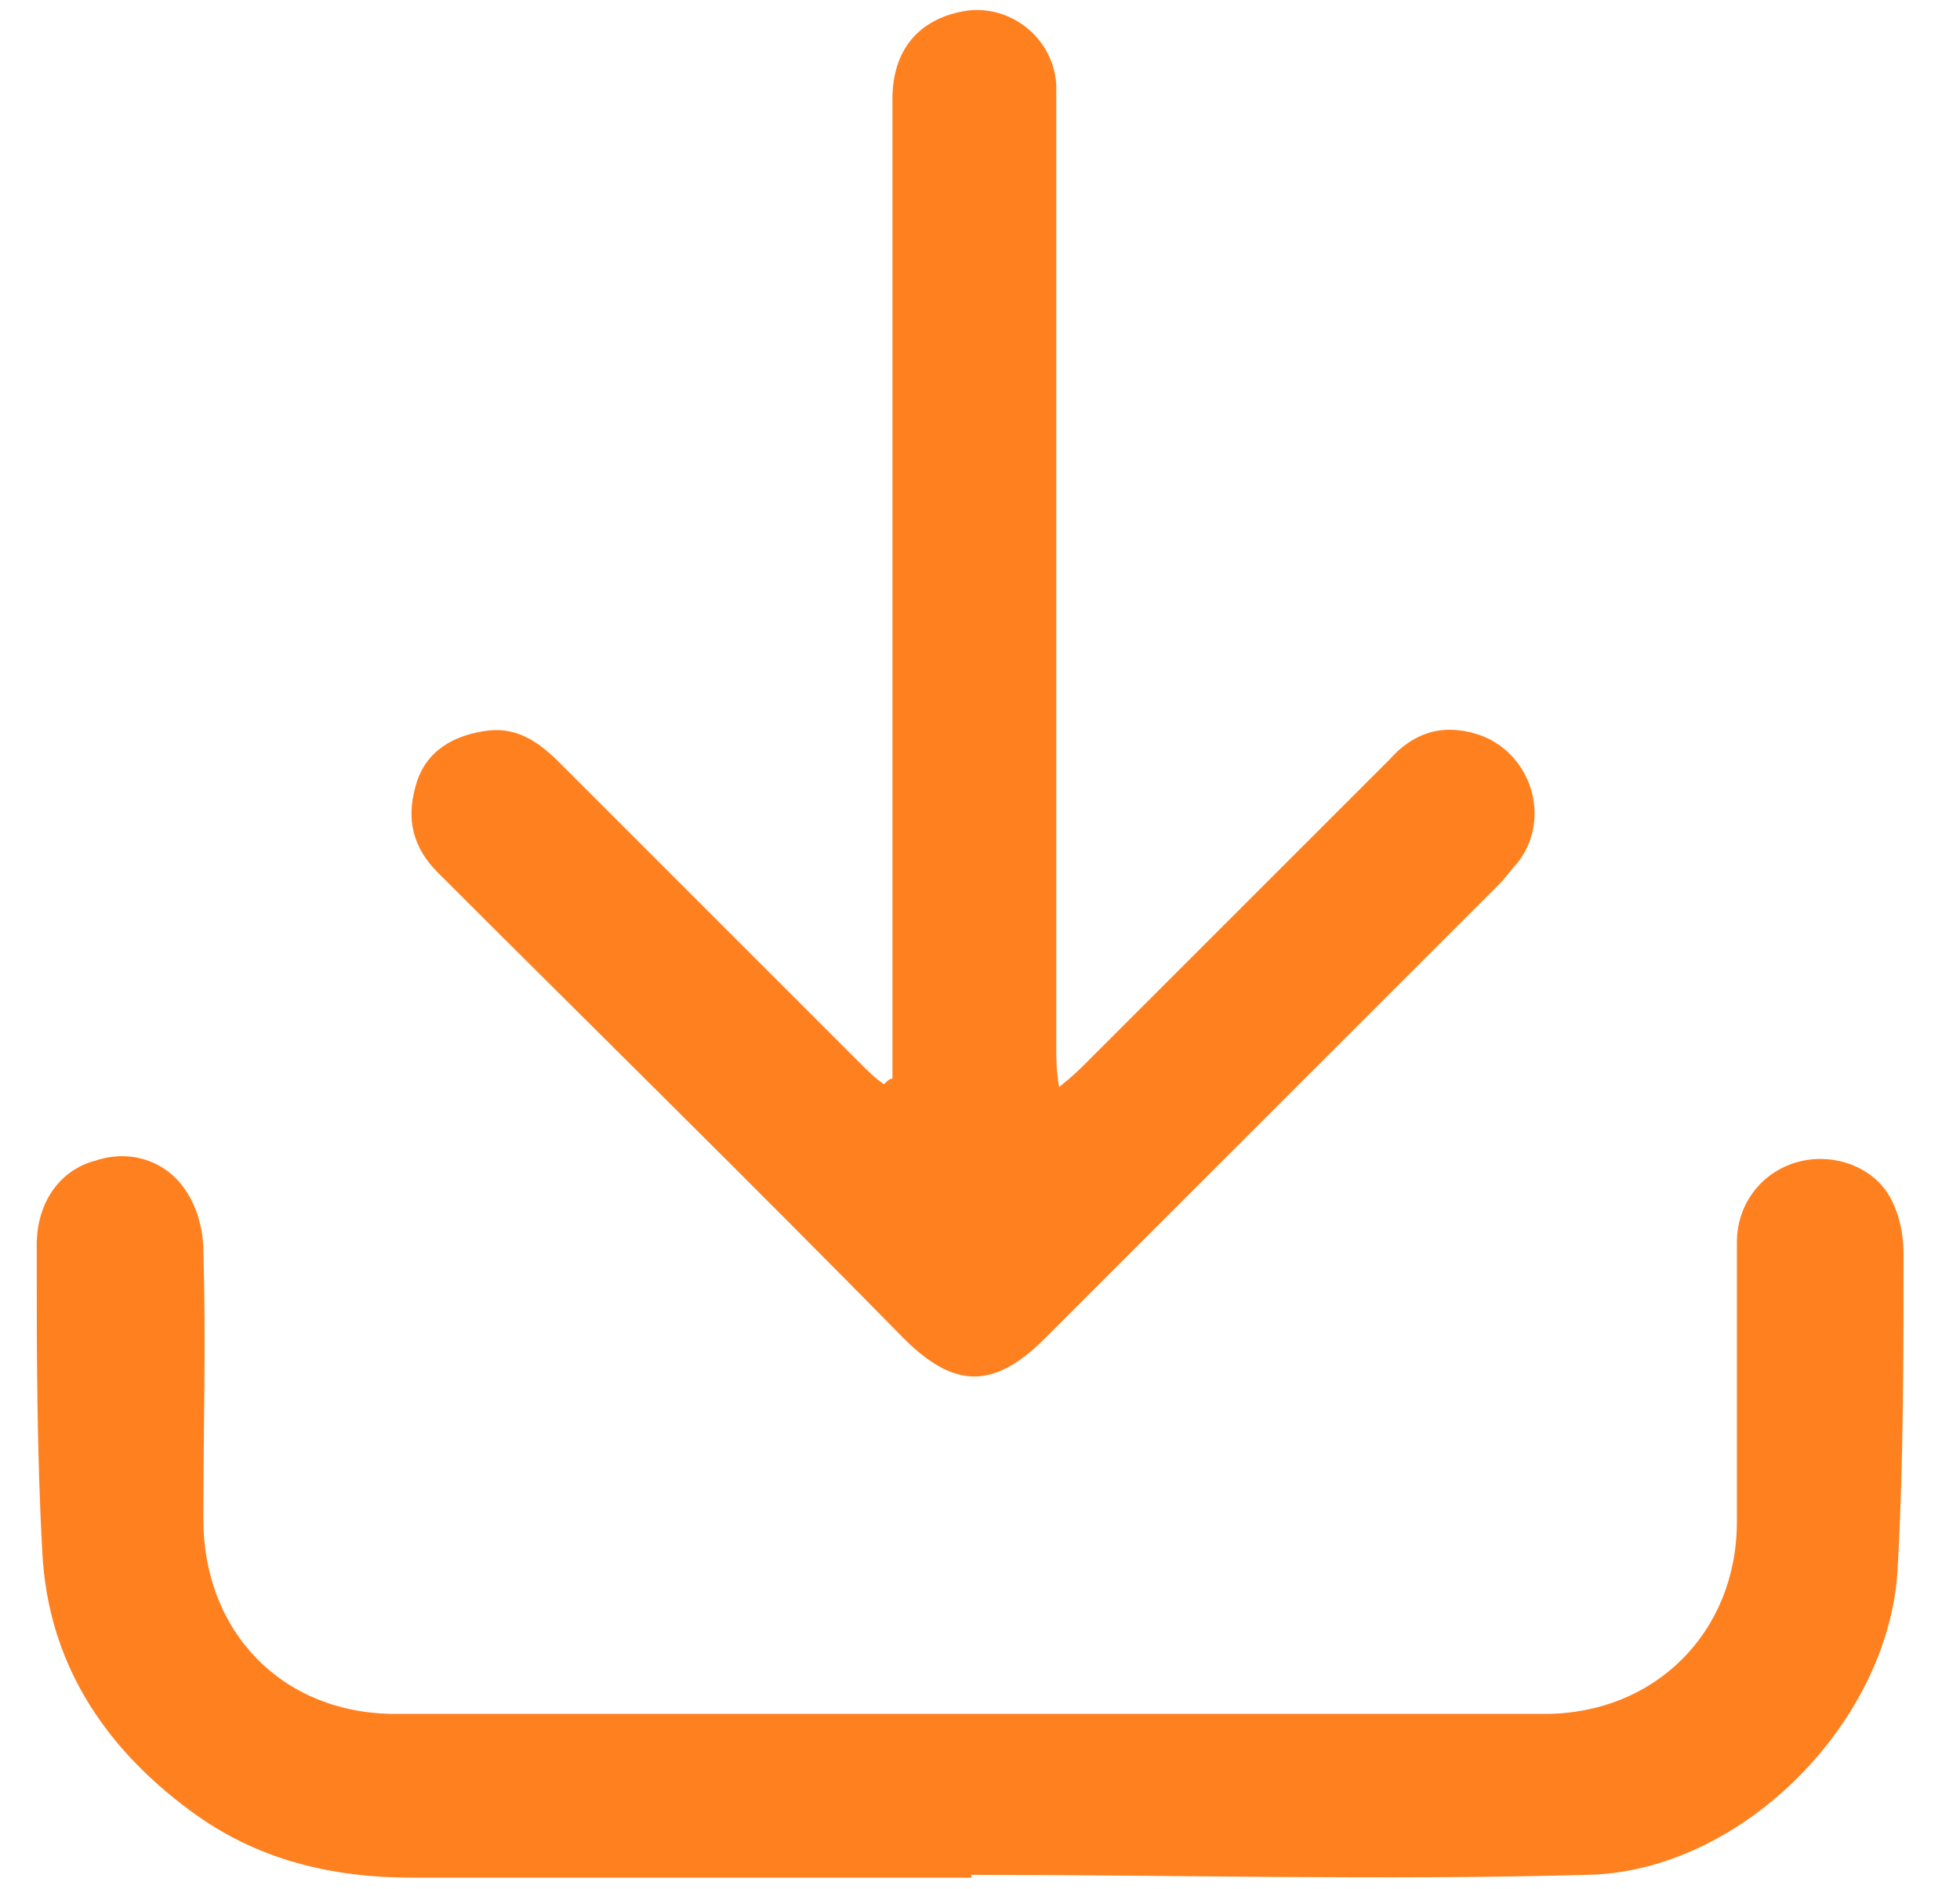
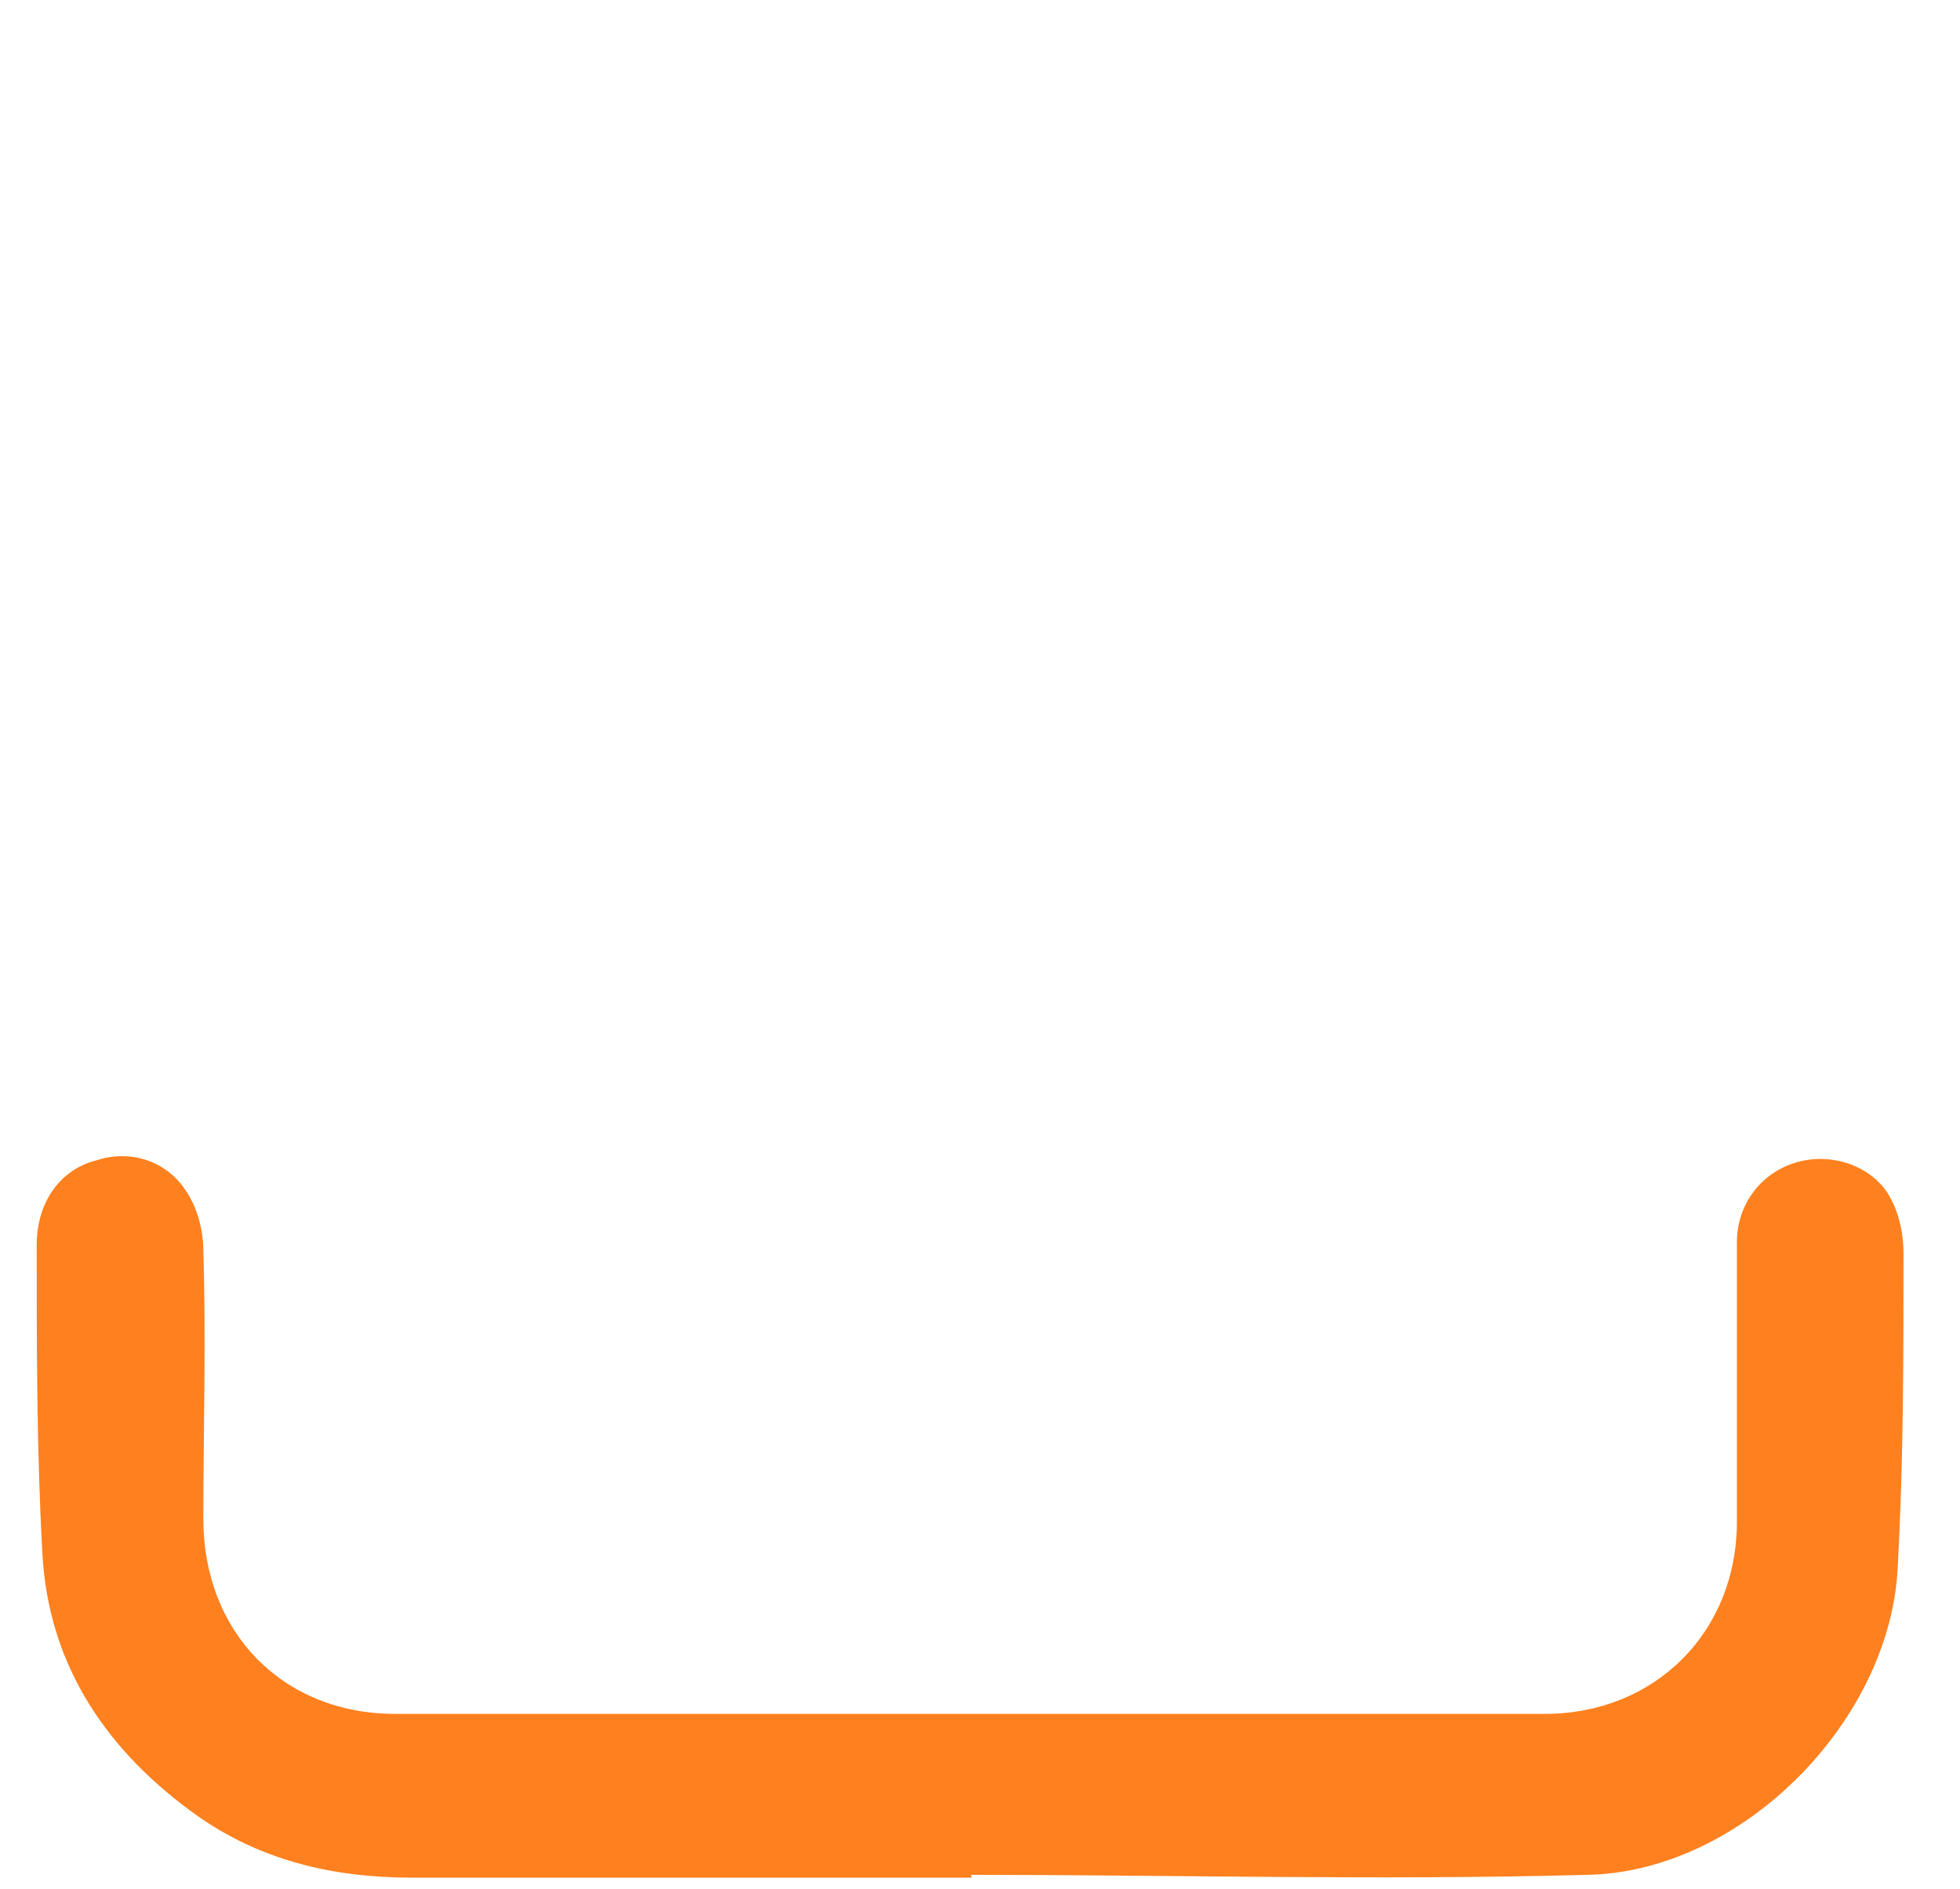
<svg xmlns="http://www.w3.org/2000/svg" version="1.1" id="Layer_1" x="0px" y="0px" viewBox="0 0 69.4 66.9" style="enable-background:new 0 0 69.4 66.9;" xml:space="preserve">
  <style type="text/css">
	.st0{fill:#FF801E;}
</style>
  <g id="mc5Bi2_00000134247046270033516650000015538869584792787337_">
    <g>
      <path class="st0" d="M34.4,66.5c-6.6,0-13.2,0-19.8,0c-2.8,0-5.5-0.6-7.9-2.4c-3.1-2.3-5-5.3-5.2-9.1c-0.2-3.6-0.2-7.2-0.2-10.9    c0-1.6,0.9-2.7,2.1-3c1.2-0.4,2.5,0,3.2,1.1c0.4,0.6,0.6,1.4,0.6,2.1c0.1,3.2,0,6.3,0,9.5c0,4,2.8,6.9,6.8,6.9    c13.6,0,27.1,0,40.7,0c3.9,0,6.8-2.9,6.8-6.8c0-3.3,0-6.6,0-9.9c0-1.3,0.8-2.4,2-2.8c1.2-0.4,2.6,0,3.3,1c0.4,0.6,0.6,1.4,0.6,2.2    c0,3.7,0,7.3-0.2,11c-0.2,5.5-5.5,10.9-11,11c-7.3,0.2-14.6,0-21.9,0C34.4,66.4,34.4,66.4,34.4,66.5z" />
-       <path class="st0" d="M31.6,38.2c0-0.4,0-0.8,0-1.2c0-11.2,0-22.4,0-33.5c0-1.7,0.9-2.8,2.5-3.1c1.6-0.3,3.2,0.9,3.3,2.6    c0,0.4,0,0.8,0,1.2c0,11,0,21.9,0,32.9c0,0.4,0,0.8,0.1,1.4c0.5-0.4,0.7-0.6,1-0.9c3.6-3.6,7.2-7.2,10.7-10.7    C50,26,51,25.6,52.3,26c1.9,0.6,2.7,3,1.4,4.6c-0.2,0.2-0.4,0.5-0.6,0.7c-5.4,5.4-10.7,10.7-16.1,16.1c-1.8,1.8-3.2,1.8-5,0    C26.5,41.8,21,36.4,15.5,30.9c-0.9-0.9-1.1-1.9-0.8-3c0.3-1.2,1.2-1.8,2.4-2c1.1-0.2,1.9,0.3,2.7,1.1c3.6,3.6,7.1,7.1,10.7,10.7    c0.2,0.2,0.5,0.5,0.8,0.7C31.4,38.3,31.5,38.2,31.6,38.2z" />
    </g>
  </g>
</svg>